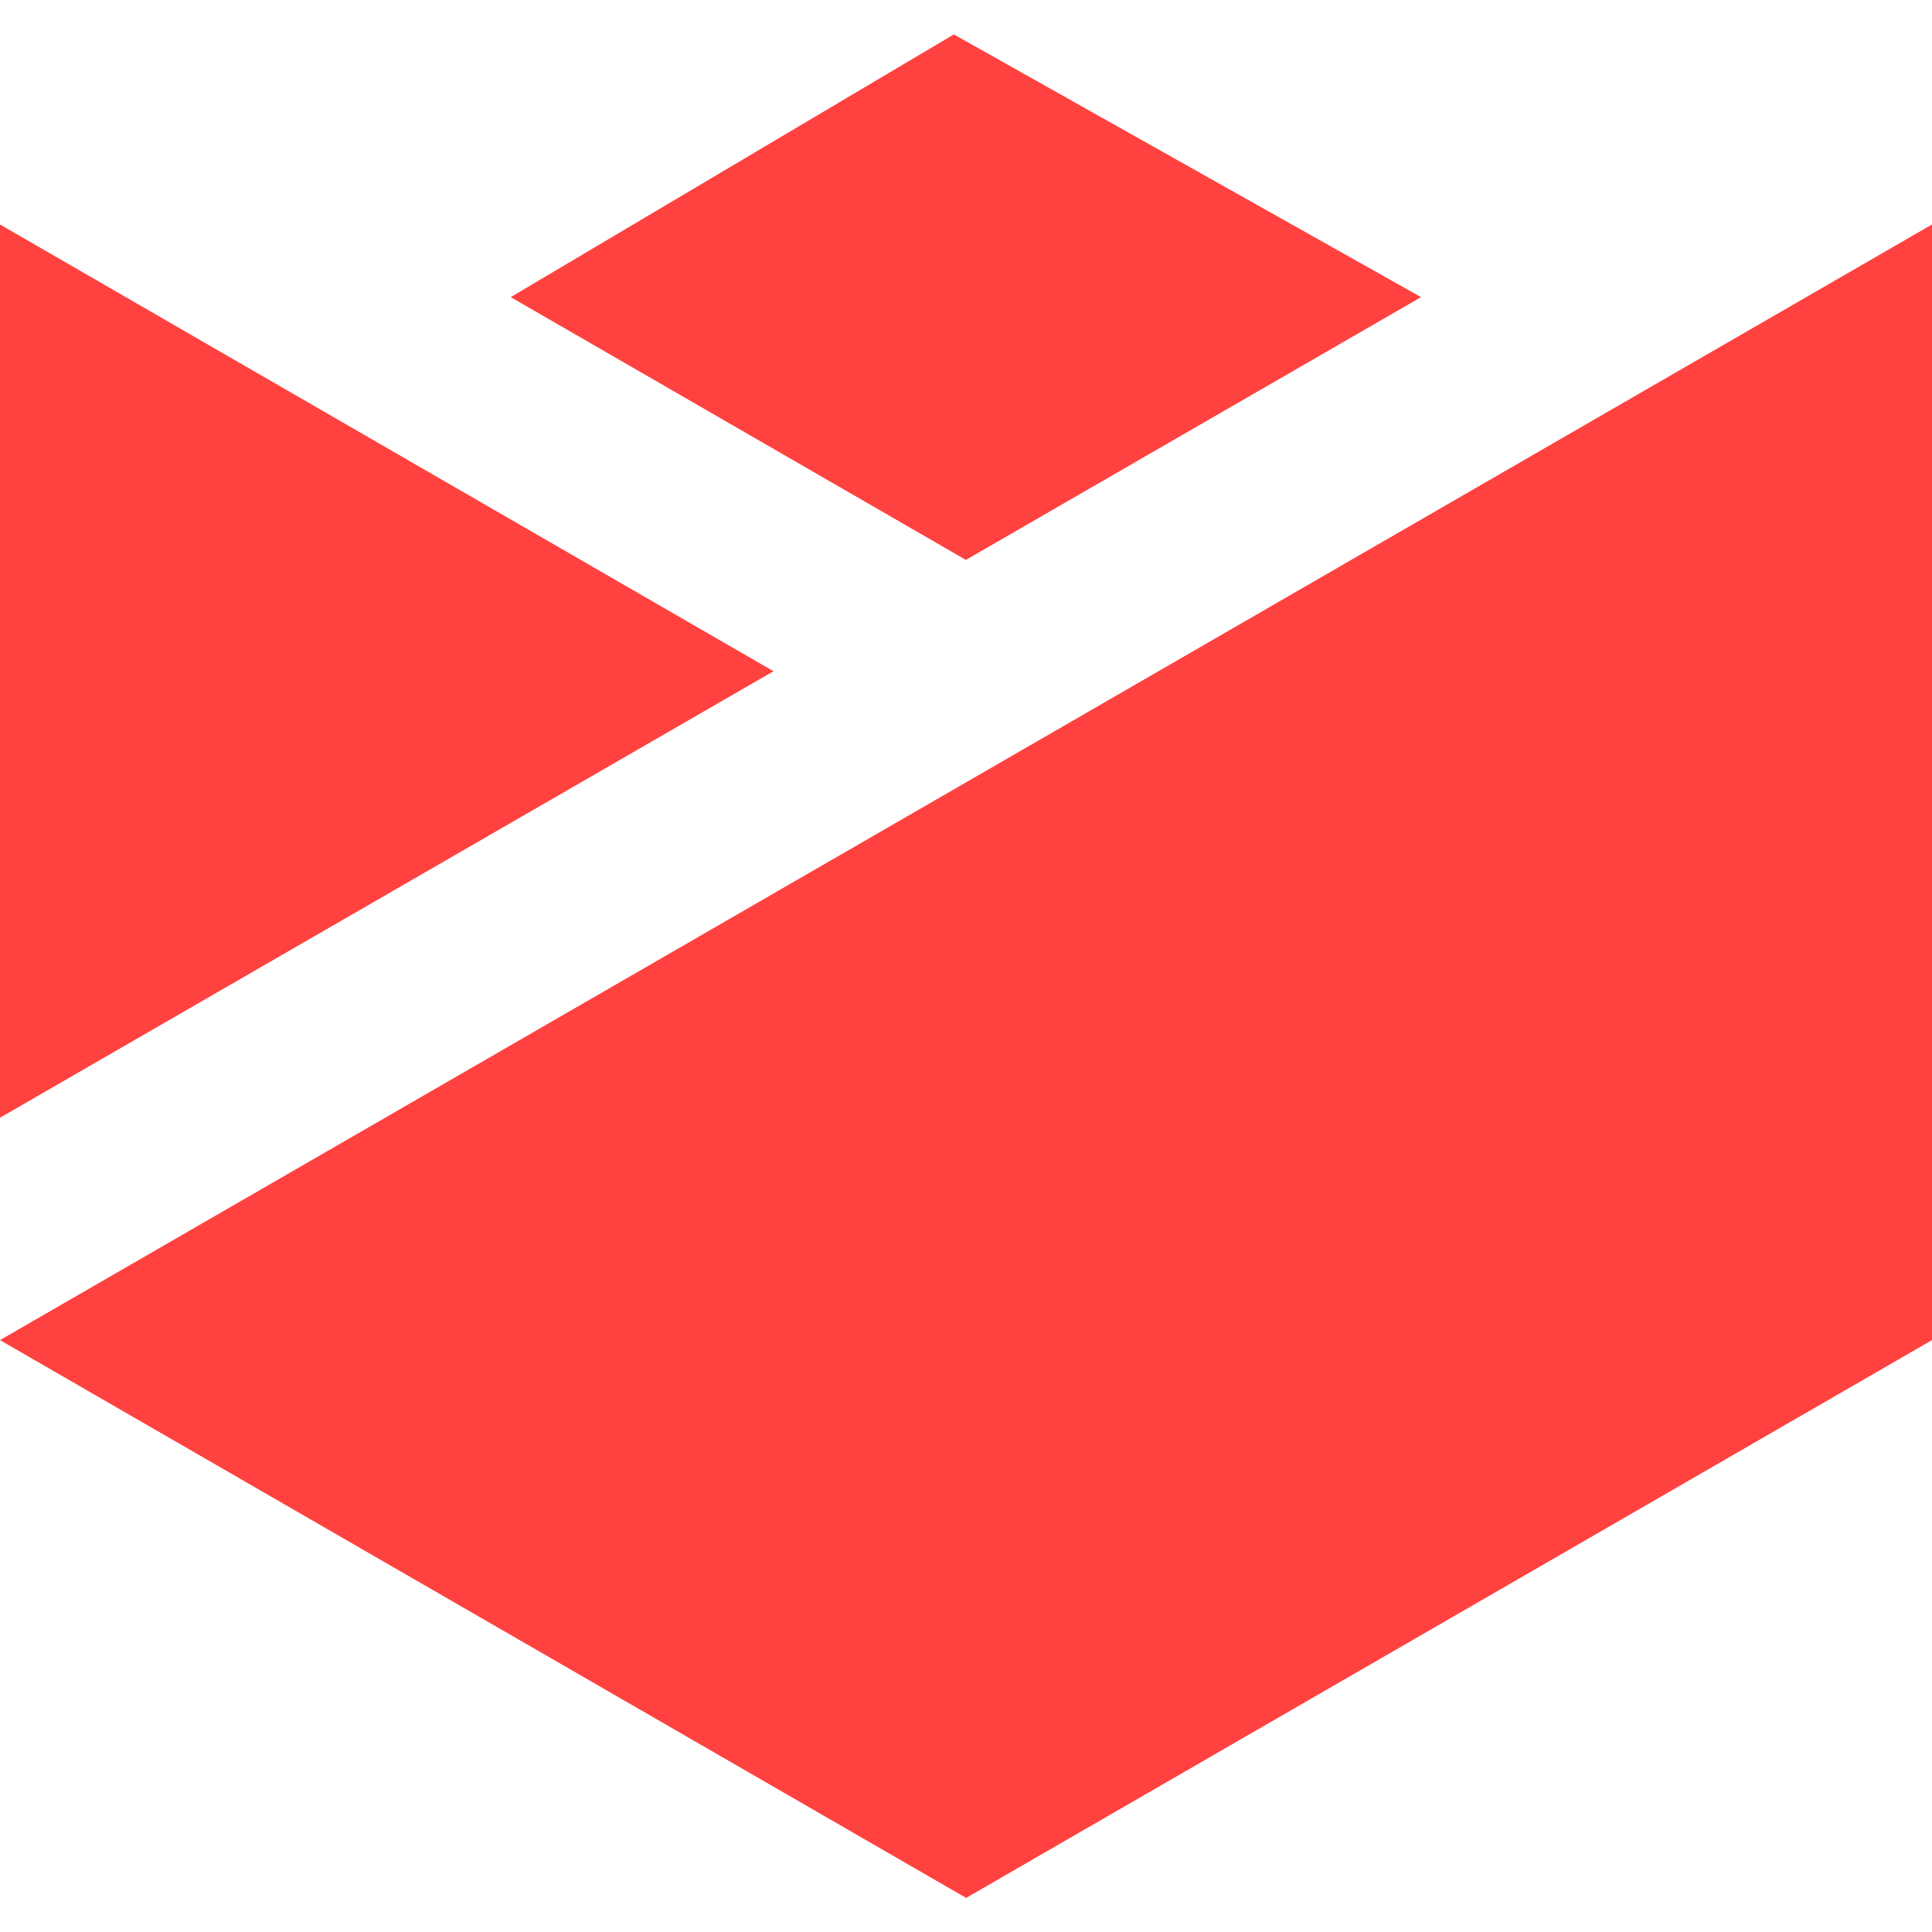
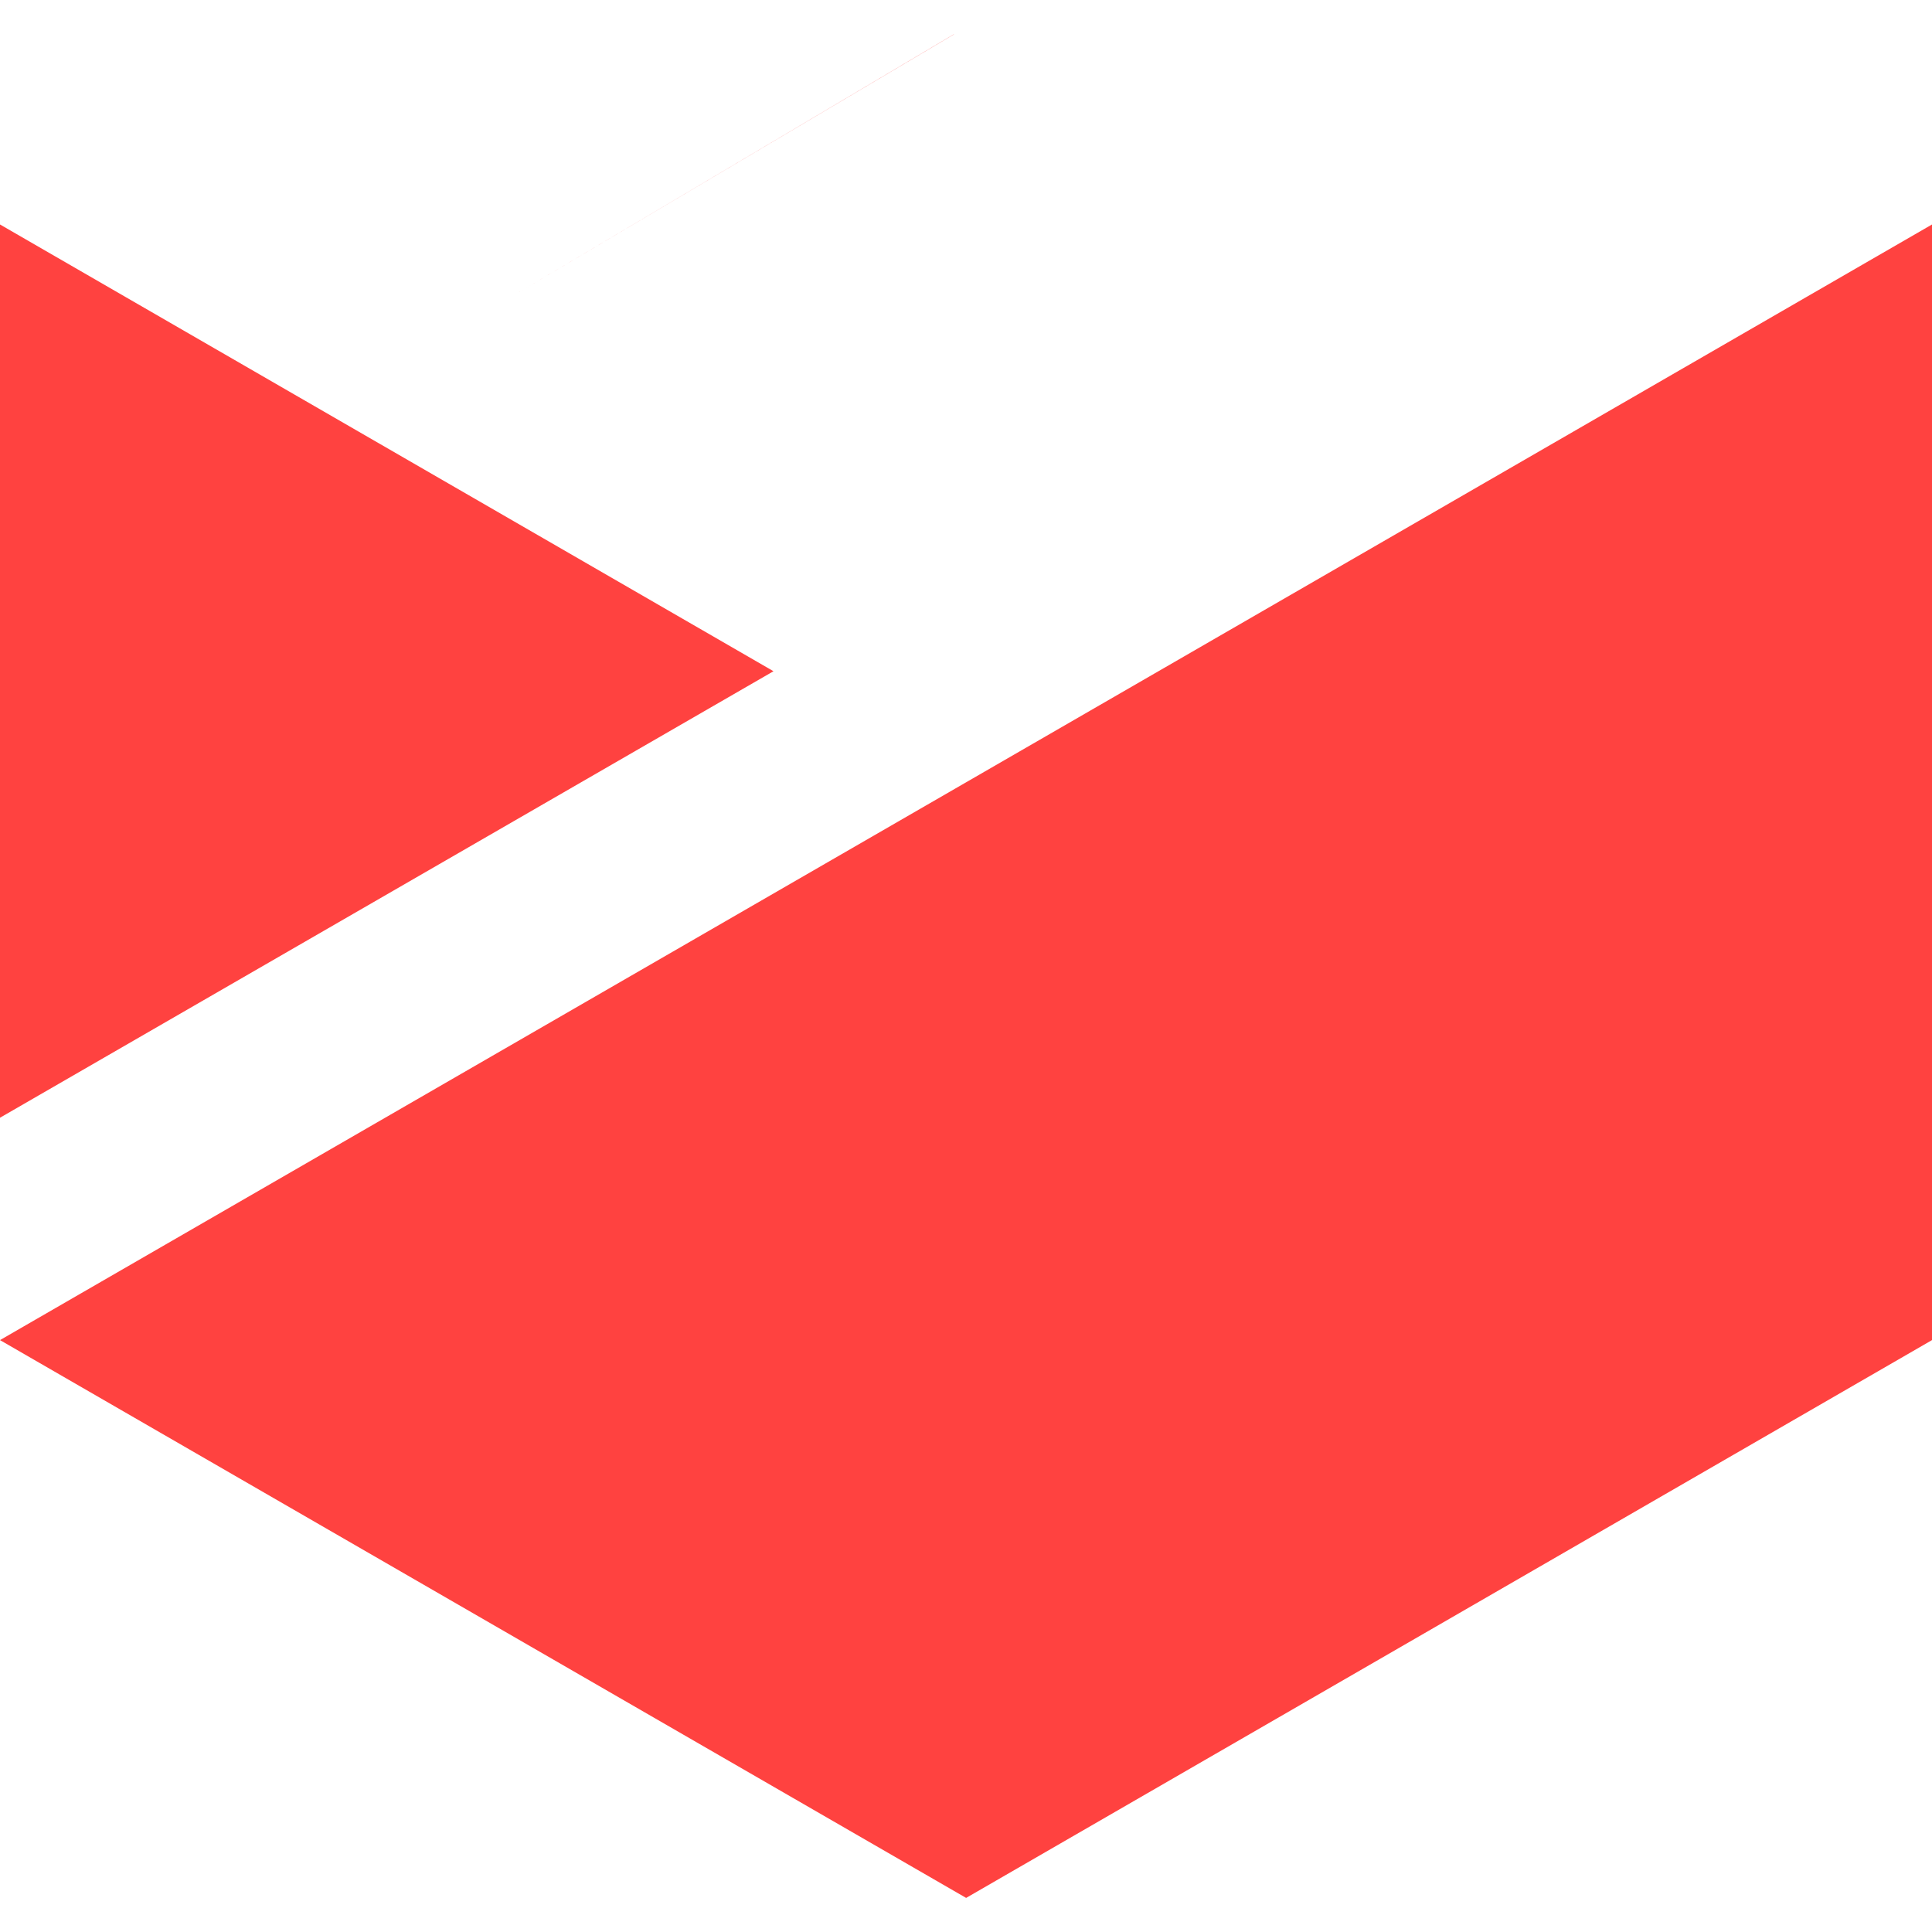
<svg xmlns="http://www.w3.org/2000/svg" width="64" height="64" viewBox="0 0 77.93 75.16">
-   <path d="M0,43.7L31.2,25.69,0,7.67V43.7Zm38.97-13.53L0,52.67l38.97,22.5,38.96-22.5V7.67L38.97,30.17Zm-.49-30.17L20.6,10.6l18.36,10.6,18.36-10.6L38.47,0Z" fill="#ff4240" />
+   <path d="M0,43.7L31.2,25.69,0,7.67V43.7Zm38.97-13.53L0,52.67l38.97,22.5,38.96-22.5V7.67L38.97,30.17Zm-.49-30.17L20.6,10.6L38.47,0Z" fill="#ff4240" />
</svg>